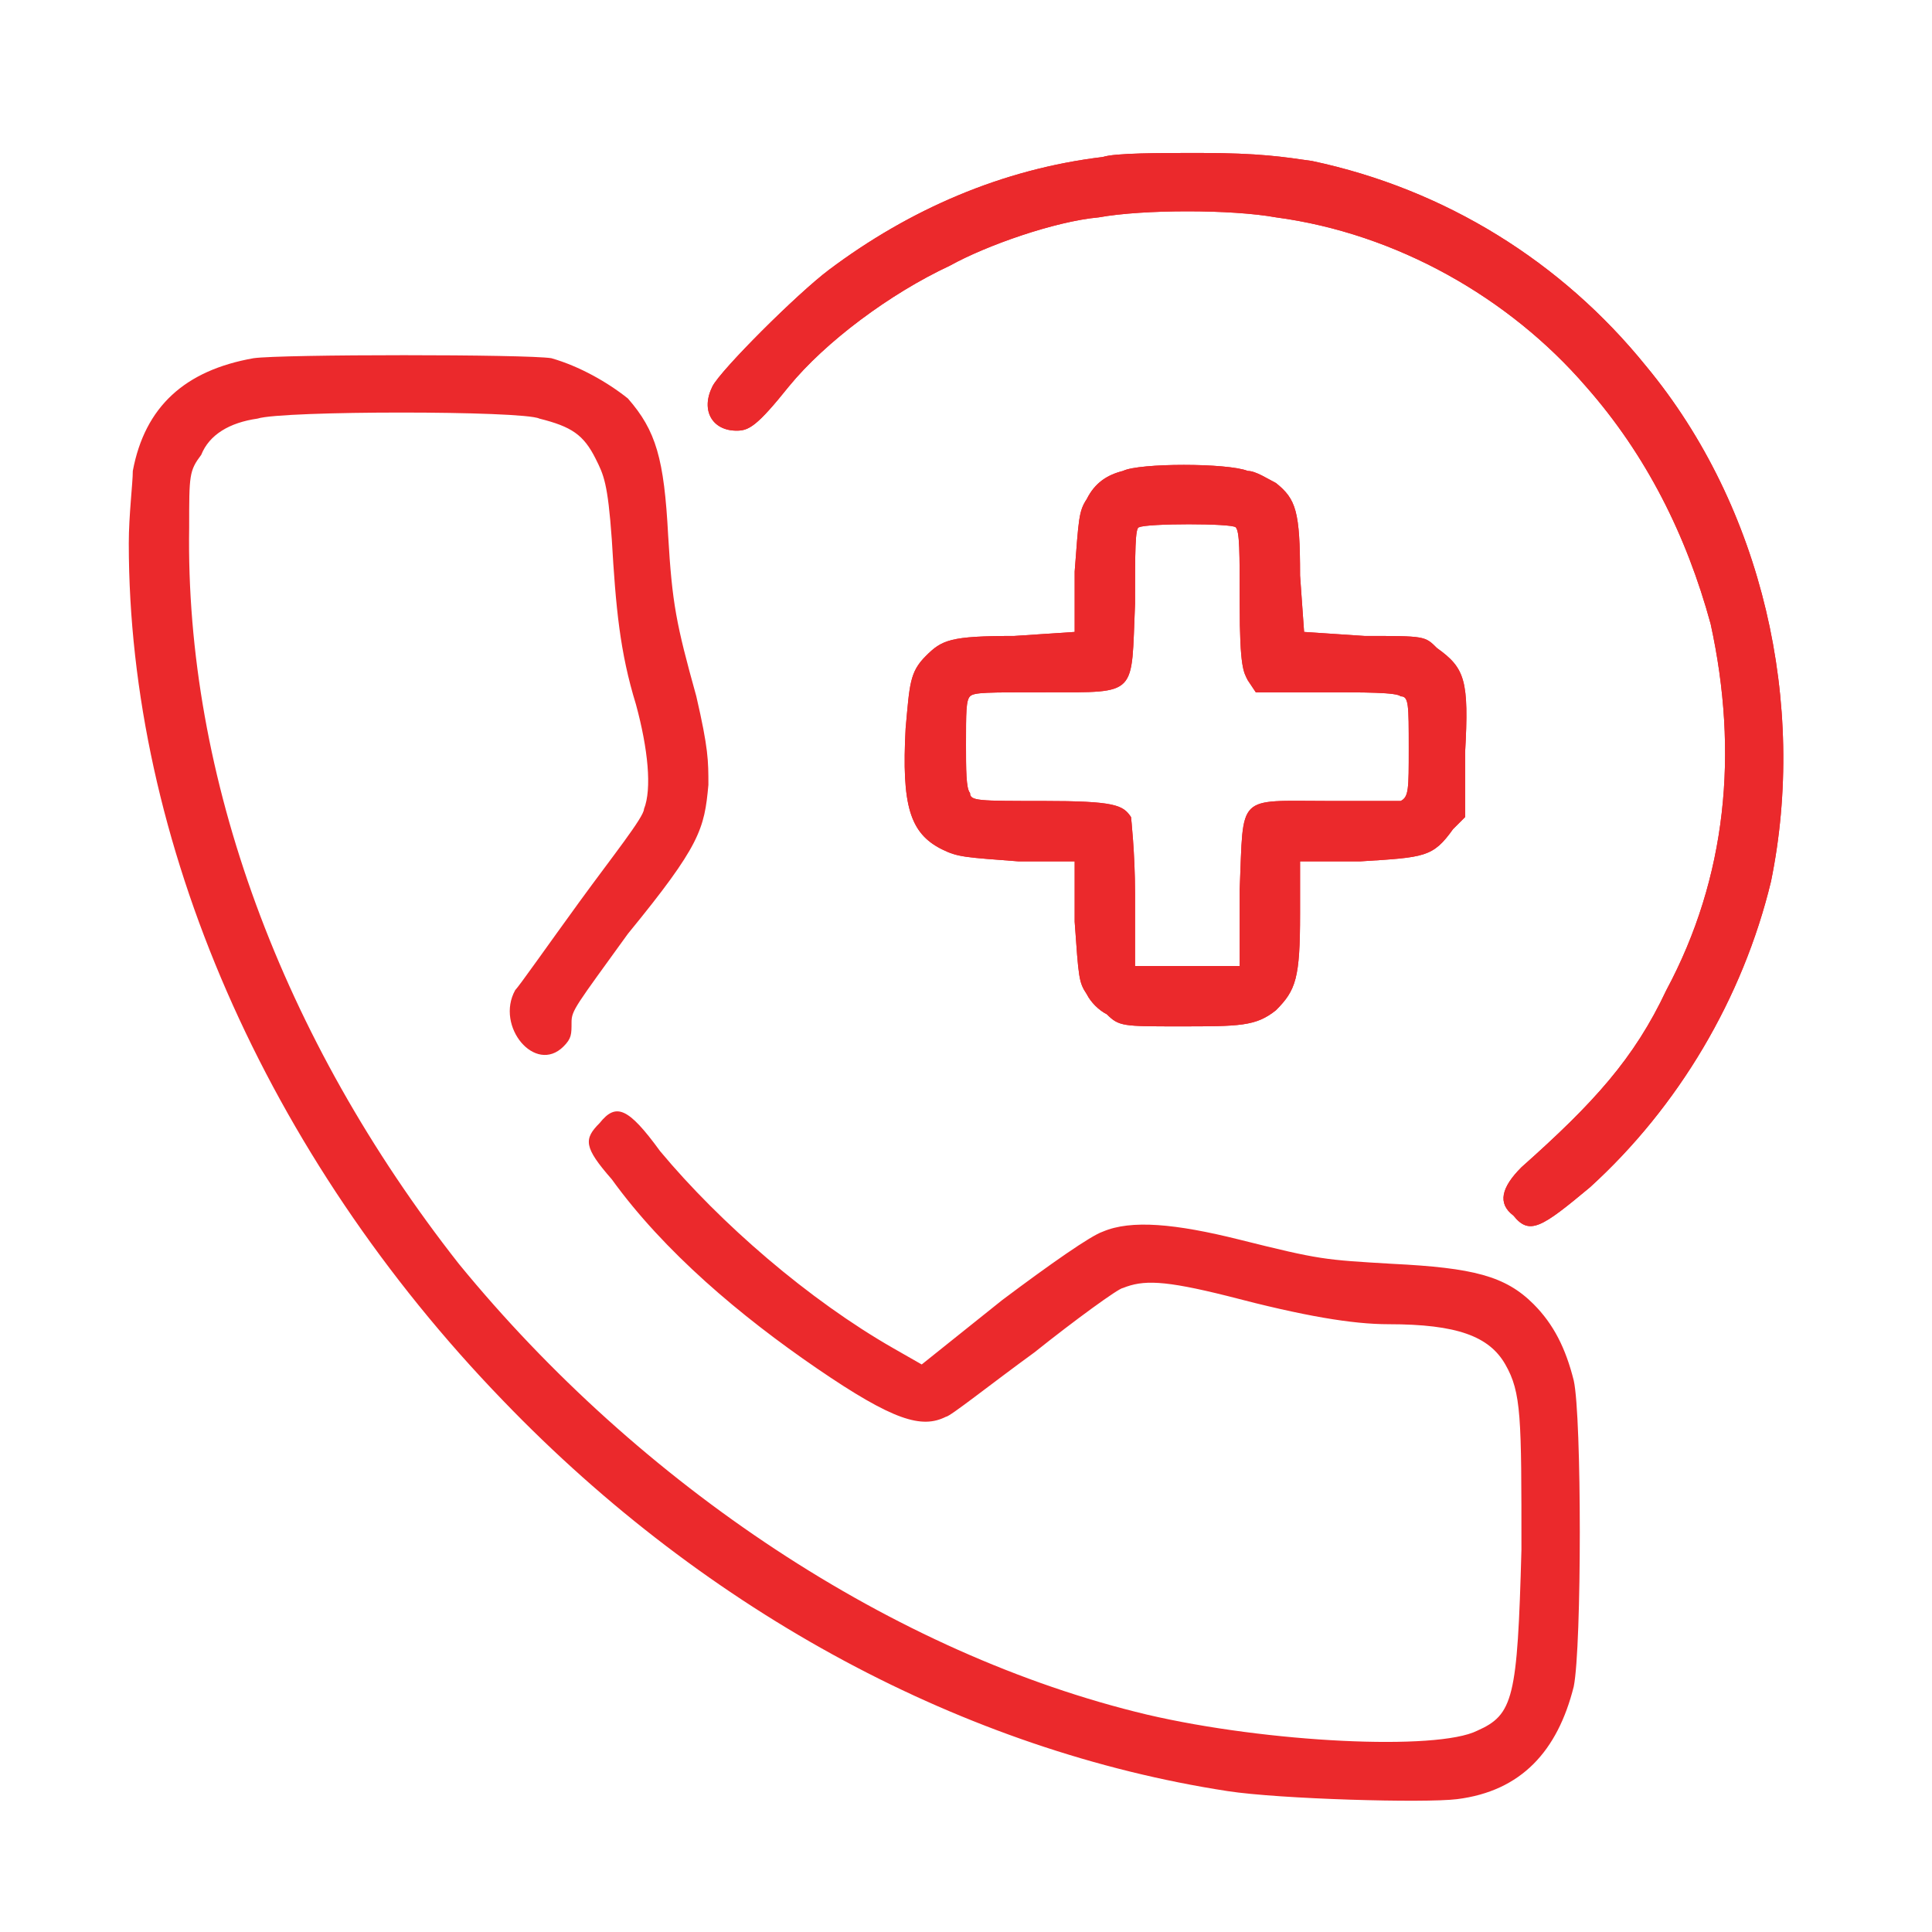
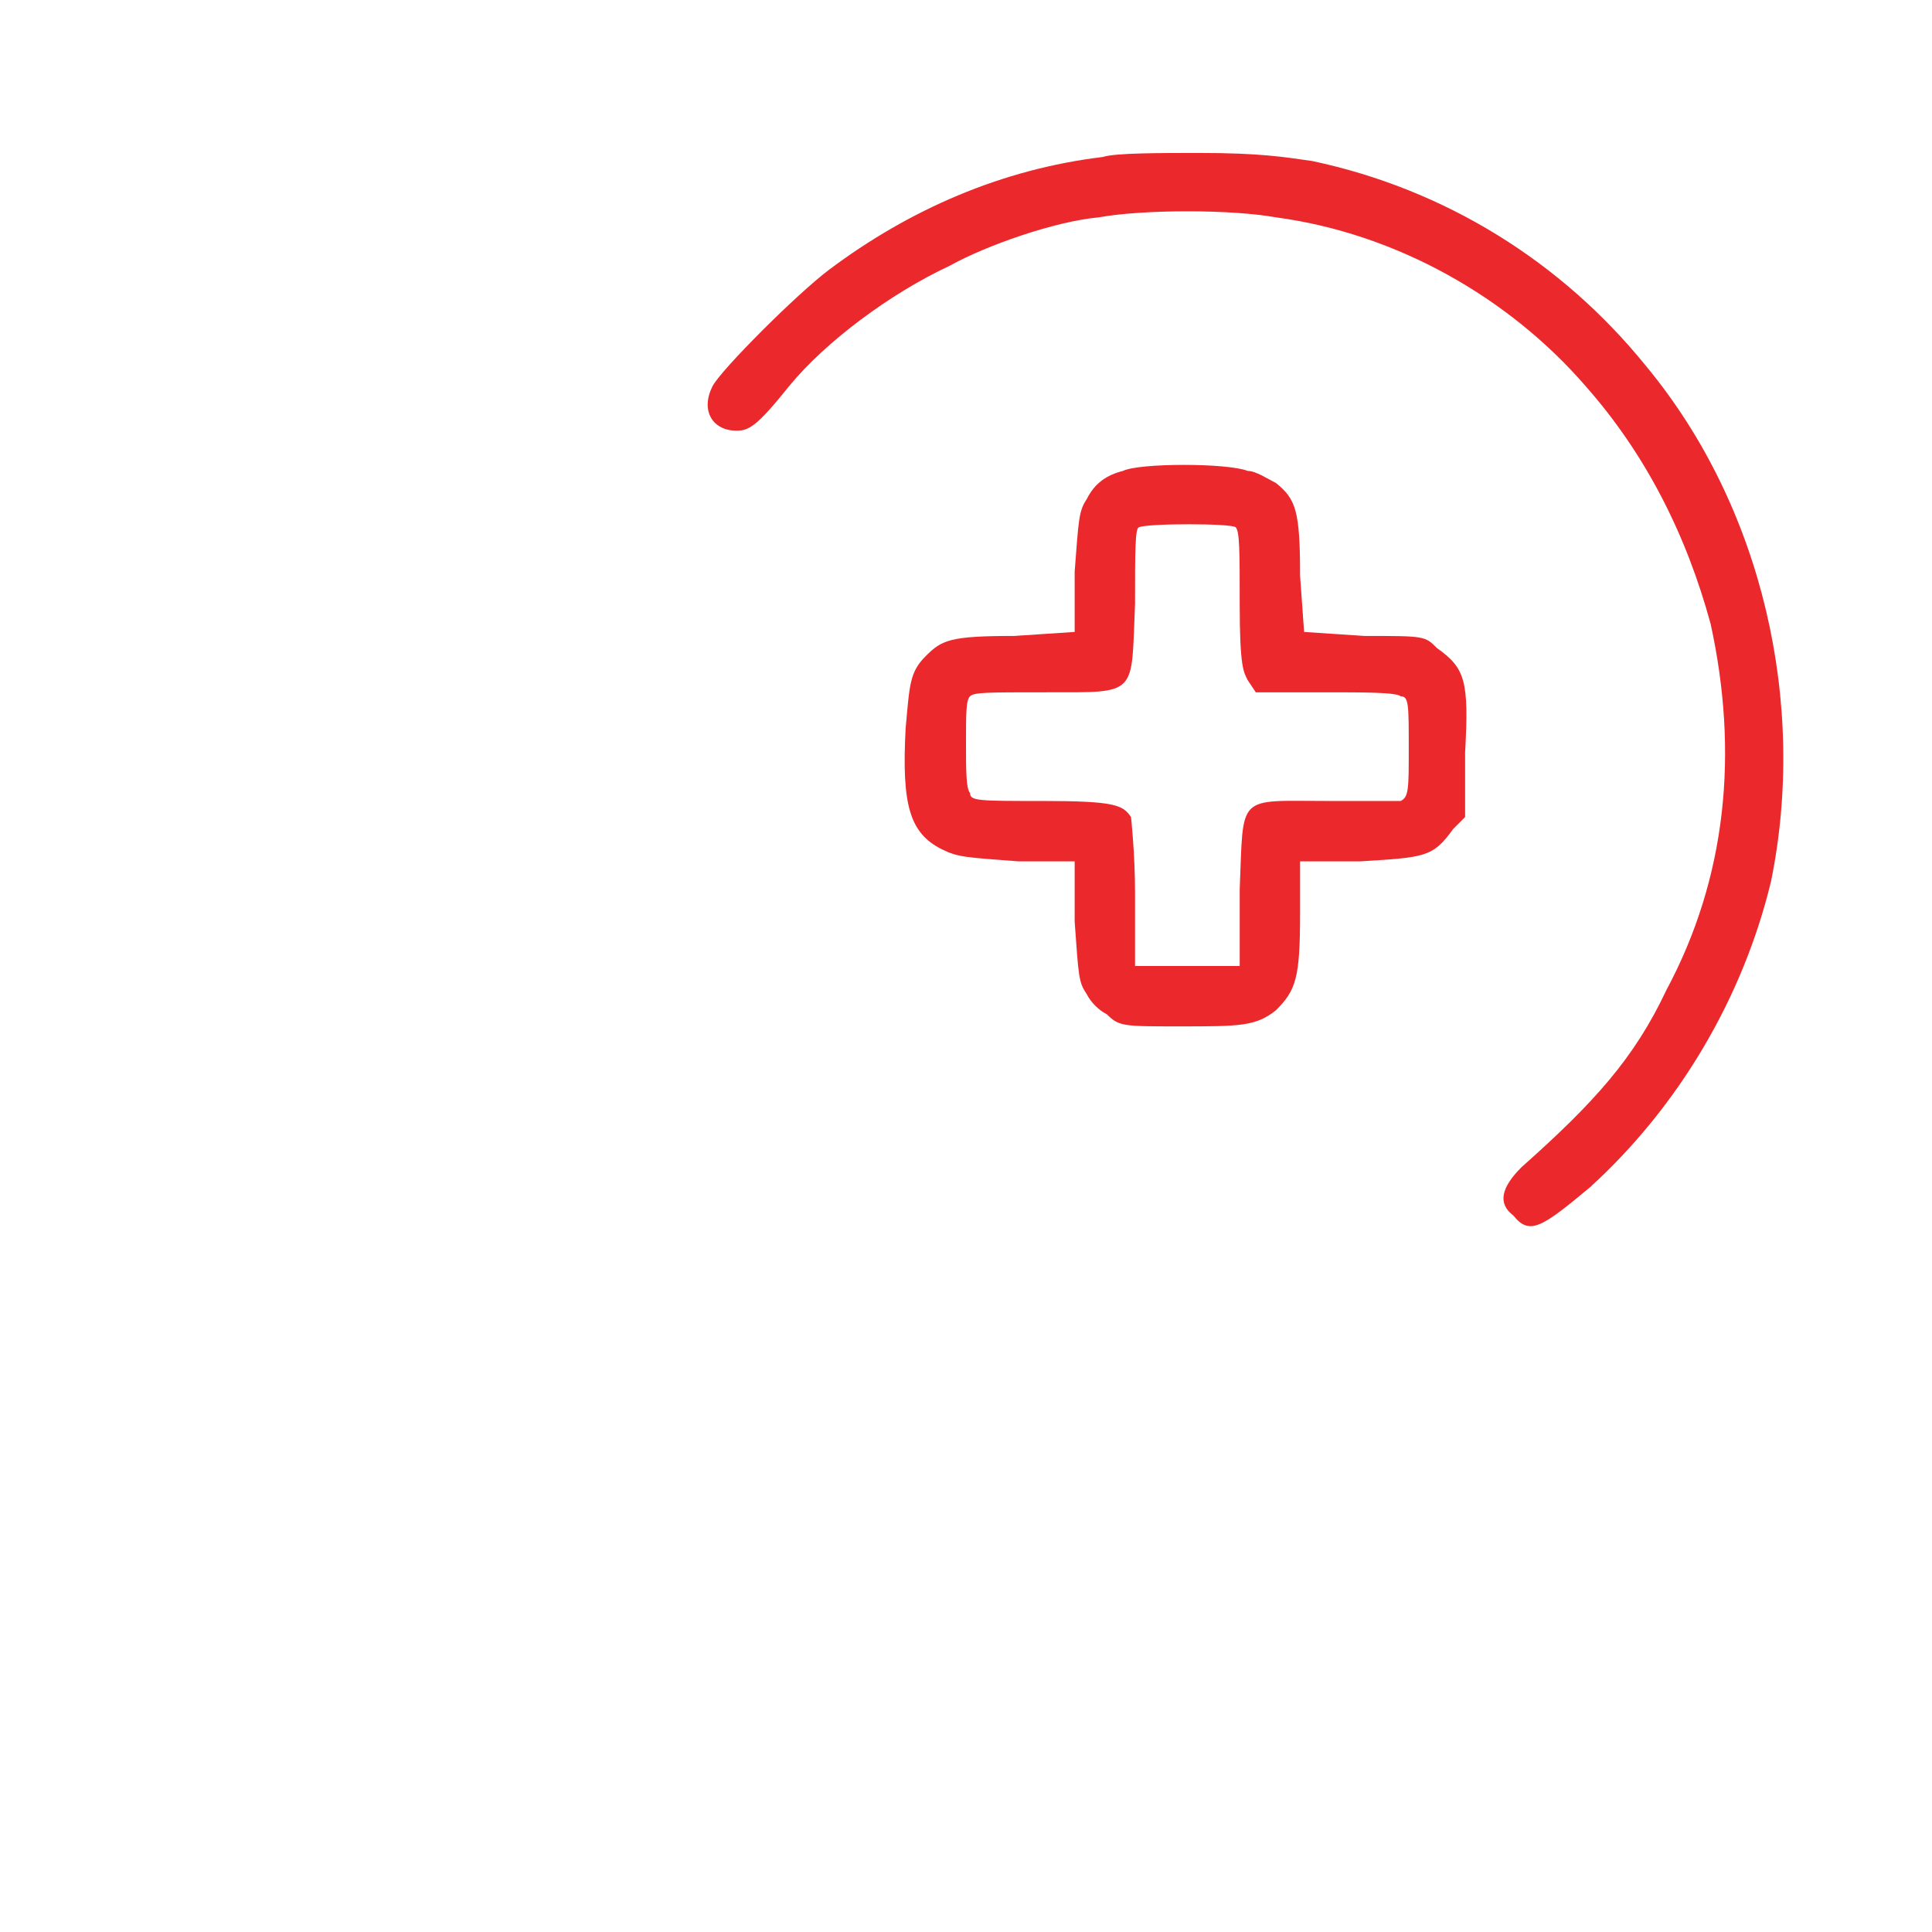
<svg xmlns="http://www.w3.org/2000/svg" version="1.2" viewBox="0 0 48 48" width="48" height="48">
  <title>icon-why-us-4</title>
  <style>
		.s0 { fill: #eb292c } 
	</style>
-   <path fill-rule="evenodd" class="s0" d="m29.8 3.8c1.5 0 2.1 0.1 2.8 0.2 3.3 0.7 6.2 2.5 8.3 5.1 2.9 3.5 4 8.4 3.1 12.8-0.7 2.9-2.3 5.6-4.5 7.6-1.2 1-1.5 1.2-1.9 0.7-0.4-0.3-0.3-0.7 0.2-1.2 1.8-1.6 2.8-2.7 3.6-4.4 1.5-2.8 1.8-5.9 1.1-9.1-0.6-2.2-1.6-4.2-3.1-5.9-1.9-2.2-4.7-3.8-7.7-4.2-1.1-0.2-3.3-0.2-4.4 0-1.1 0.1-2.8 0.7-3.7 1.2-1.5 0.7-3.1 1.9-4 3-0.8 1-1 1.1-1.3 1.1-0.6 0-0.9-0.5-0.6-1.1 0.2-0.4 2.1-2.3 2.9-2.9 2-1.5 4.3-2.5 6.8-2.8 0.3-0.1 1.4-0.1 2.4-0.1zm-16.1 5.1c0.7 0.2 1.4 0.6 1.9 1 0.7 0.8 0.9 1.5 1 3.4 0.1 1.7 0.2 2.2 0.7 4 0.3 1.3 0.3 1.6 0.3 2.2-0.1 1.1-0.2 1.5-2 3.7-1.3 1.8-1.4 1.9-1.4 2.2 0 0.3 0 0.4-0.2 0.6-0.7 0.7-1.7-0.5-1.2-1.4 0.1-0.1 0.8-1.1 1.6-2.2 0.8-1.1 1.6-2.1 1.6-2.3 0.2-0.5 0.1-1.5-0.2-2.6-0.4-1.3-0.5-2.4-0.6-4.1-0.1-1.4-0.2-1.6-0.4-2-0.3-0.6-0.6-0.8-1.4-1-0.4-0.2-6.4-0.2-7 0-0.7 0.1-1.2 0.4-1.4 0.9-0.3 0.4-0.3 0.5-0.3 1.8-0.1 6.2 2.3 12.7 6.7 18.3 4.5 5.5 10.8 9.7 17.1 11.2 3 0.7 7.2 0.9 8.2 0.4 0.9-0.4 1-0.8 1.1-4.5 0-3.3 0-3.9-0.4-4.6-0.4-0.7-1.2-1-2.9-1-0.9 0-2.1-0.2-4-0.7-1.6-0.4-2.1-0.4-2.6-0.2-0.1 0-1.2 0.8-2.2 1.6-1.1 0.8-2.1 1.6-2.2 1.6-0.6 0.3-1.3 0.1-3.2-1.2-1.9-1.3-3.8-2.9-5.1-4.7-0.7-0.8-0.7-1-0.3-1.4 0.4-0.5 0.7-0.4 1.5 0.7 1.5 1.8 3.7 3.7 5.8 4.9l0.7 0.4 2-1.6c1.2-0.9 2.2-1.6 2.5-1.7 0.7-0.3 1.8-0.2 3.4 0.2 2 0.5 2.1 0.5 3.8 0.6 2 0.1 2.8 0.3 3.5 1 0.5 0.5 0.8 1.1 1 1.9 0.2 0.9 0.2 6.6 0 7.6-0.4 1.6-1.3 2.6-2.9 2.8-0.8 0.1-4.4 0-5.7-0.2-6.5-1-12.9-4.4-18-9.7-5.9-6.1-9.3-13.9-9.3-21.3 0-0.7 0.1-1.5 0.1-1.8 0.3-1.6 1.3-2.5 3-2.8 0.7-0.1 6.8-0.1 7.4 0zm17.3 2.8c0.2 0 0.5 0.2 0.7 0.3 0.5 0.4 0.6 0.7 0.6 2.3l0.1 1.4 1.5 0.1c1.5 0 1.5 0 1.8 0.3 0.7 0.5 0.8 0.8 0.7 2.6v1.6l-0.3 0.3c-0.5 0.7-0.7 0.7-2.3 0.8h-1.5v1.3c0 1.6-0.1 1.9-0.6 2.4-0.5 0.4-0.9 0.4-2.4 0.4-1.4 0-1.5 0-1.8-0.3-0.2-0.1-0.4-0.3-0.5-0.5-0.2-0.3-0.2-0.4-0.3-1.8v-1.5h-1.4c-1.3-0.1-1.5-0.1-1.9-0.3-0.8-0.4-1-1.1-0.9-3 0.1-1.1 0.1-1.4 0.5-1.8 0.4-0.4 0.6-0.5 2.2-0.5l1.5-0.1v-1.5c0.1-1.3 0.1-1.5 0.3-1.8 0.2-0.4 0.5-0.6 0.9-0.7 0.4-0.2 2.6-0.2 3.1 0zm-2.7 1.4c-0.1 0-0.1 0.6-0.1 1.9-0.1 2.3 0.1 2.2-2.2 2.2-1.5 0-1.8 0-1.9 0.1-0.1 0.1-0.1 0.4-0.1 1.2 0 0.6 0 1.1 0.1 1.2 0 0.2 0.2 0.2 1.8 0.2 1.8 0 2 0.1 2.2 0.4 0 0 0.1 0.9 0.1 1.9v1.8h2.6v-1.9c0.1-2.4-0.1-2.2 2.2-2.2 0.9 0 1.8 0 1.8 0 0.2-0.1 0.2-0.3 0.2-1.3 0-1.1 0-1.3-0.2-1.3-0.1-0.1-0.9-0.1-1.9-0.1h-1.7l-0.2-0.3c-0.1-0.2-0.2-0.3-0.2-1.9 0-1.3 0-1.8-0.1-1.9-0.1-0.1-2.2-0.1-2.4 0z" />
  <path fill-rule="evenodd" class="s0" d="m29.8 3.8c1.5 0 2.1 0.1 2.8 0.2 3.3 0.7 6.2 2.5 8.3 5.1 2.9 3.5 4 8.4 3.1 12.8-0.7 2.9-2.3 5.6-4.5 7.6-1.2 1-1.5 1.2-1.9 0.7-0.4-0.3-0.3-0.7 0.2-1.2 1.8-1.6 2.8-2.7 3.6-4.4 1.5-2.8 1.8-5.9 1.1-9.1-0.6-2.2-1.6-4.2-3.1-5.9-1.9-2.2-4.7-3.8-7.7-4.2-1.1-0.2-3.3-0.2-4.4 0-1.1 0.1-2.8 0.7-3.7 1.2-1.5 0.7-3.1 1.9-4 3-0.8 1-1 1.1-1.3 1.1-0.6 0-0.9-0.5-0.6-1.1 0.2-0.4 2.1-2.3 2.9-2.9 2-1.5 4.3-2.5 6.8-2.8 0.3-0.1 1.4-0.1 2.4-0.1zm1.2 7.9c0.2 0 0.5 0.2 0.7 0.3 0.5 0.4 0.6 0.7 0.6 2.3l0.1 1.4 1.5 0.1c1.5 0 1.5 0 1.8 0.3 0.7 0.5 0.8 0.8 0.7 2.6v1.6l-0.3 0.3c-0.5 0.7-0.7 0.7-2.3 0.8h-1.5v1.3c0 1.6-0.1 1.9-0.6 2.4-0.5 0.4-0.9 0.4-2.4 0.4-1.4 0-1.5 0-1.8-0.3-0.2-0.1-0.4-0.3-0.5-0.5-0.2-0.3-0.2-0.4-0.3-1.8v-1.5h-1.4c-1.3-0.1-1.5-0.1-1.9-0.3-0.8-0.4-1-1.1-0.9-3 0.1-1.1 0.1-1.4 0.5-1.8 0.4-0.4 0.6-0.5 2.2-0.5l1.5-0.1v-1.5c0.1-1.3 0.1-1.5 0.3-1.8 0.2-0.4 0.5-0.6 0.9-0.7 0.4-0.2 2.6-0.2 3.1 0zm-2.7 1.4c-0.1 0-0.1 0.6-0.1 1.9-0.1 2.3 0.1 2.2-2.2 2.2-1.5 0-1.8 0-1.9 0.1-0.1 0.1-0.1 0.4-0.1 1.2 0 0.6 0 1.1 0.1 1.2 0 0.2 0.2 0.2 1.8 0.2 1.8 0 2 0.1 2.2 0.4 0 0 0.1 0.9 0.1 1.9v1.8h2.6v-1.9c0.1-2.4-0.1-2.2 2.2-2.2 0.9 0 1.8 0 1.8 0 0.2-0.1 0.2-0.3 0.2-1.3 0-1.1 0-1.3-0.2-1.3-0.1-0.1-0.9-0.1-1.9-0.1h-1.7l-0.2-0.3c-0.1-0.2-0.2-0.3-0.2-1.9 0-1.3 0-1.8-0.1-1.9-0.1-0.1-2.2-0.1-2.4 0z" />
</svg>